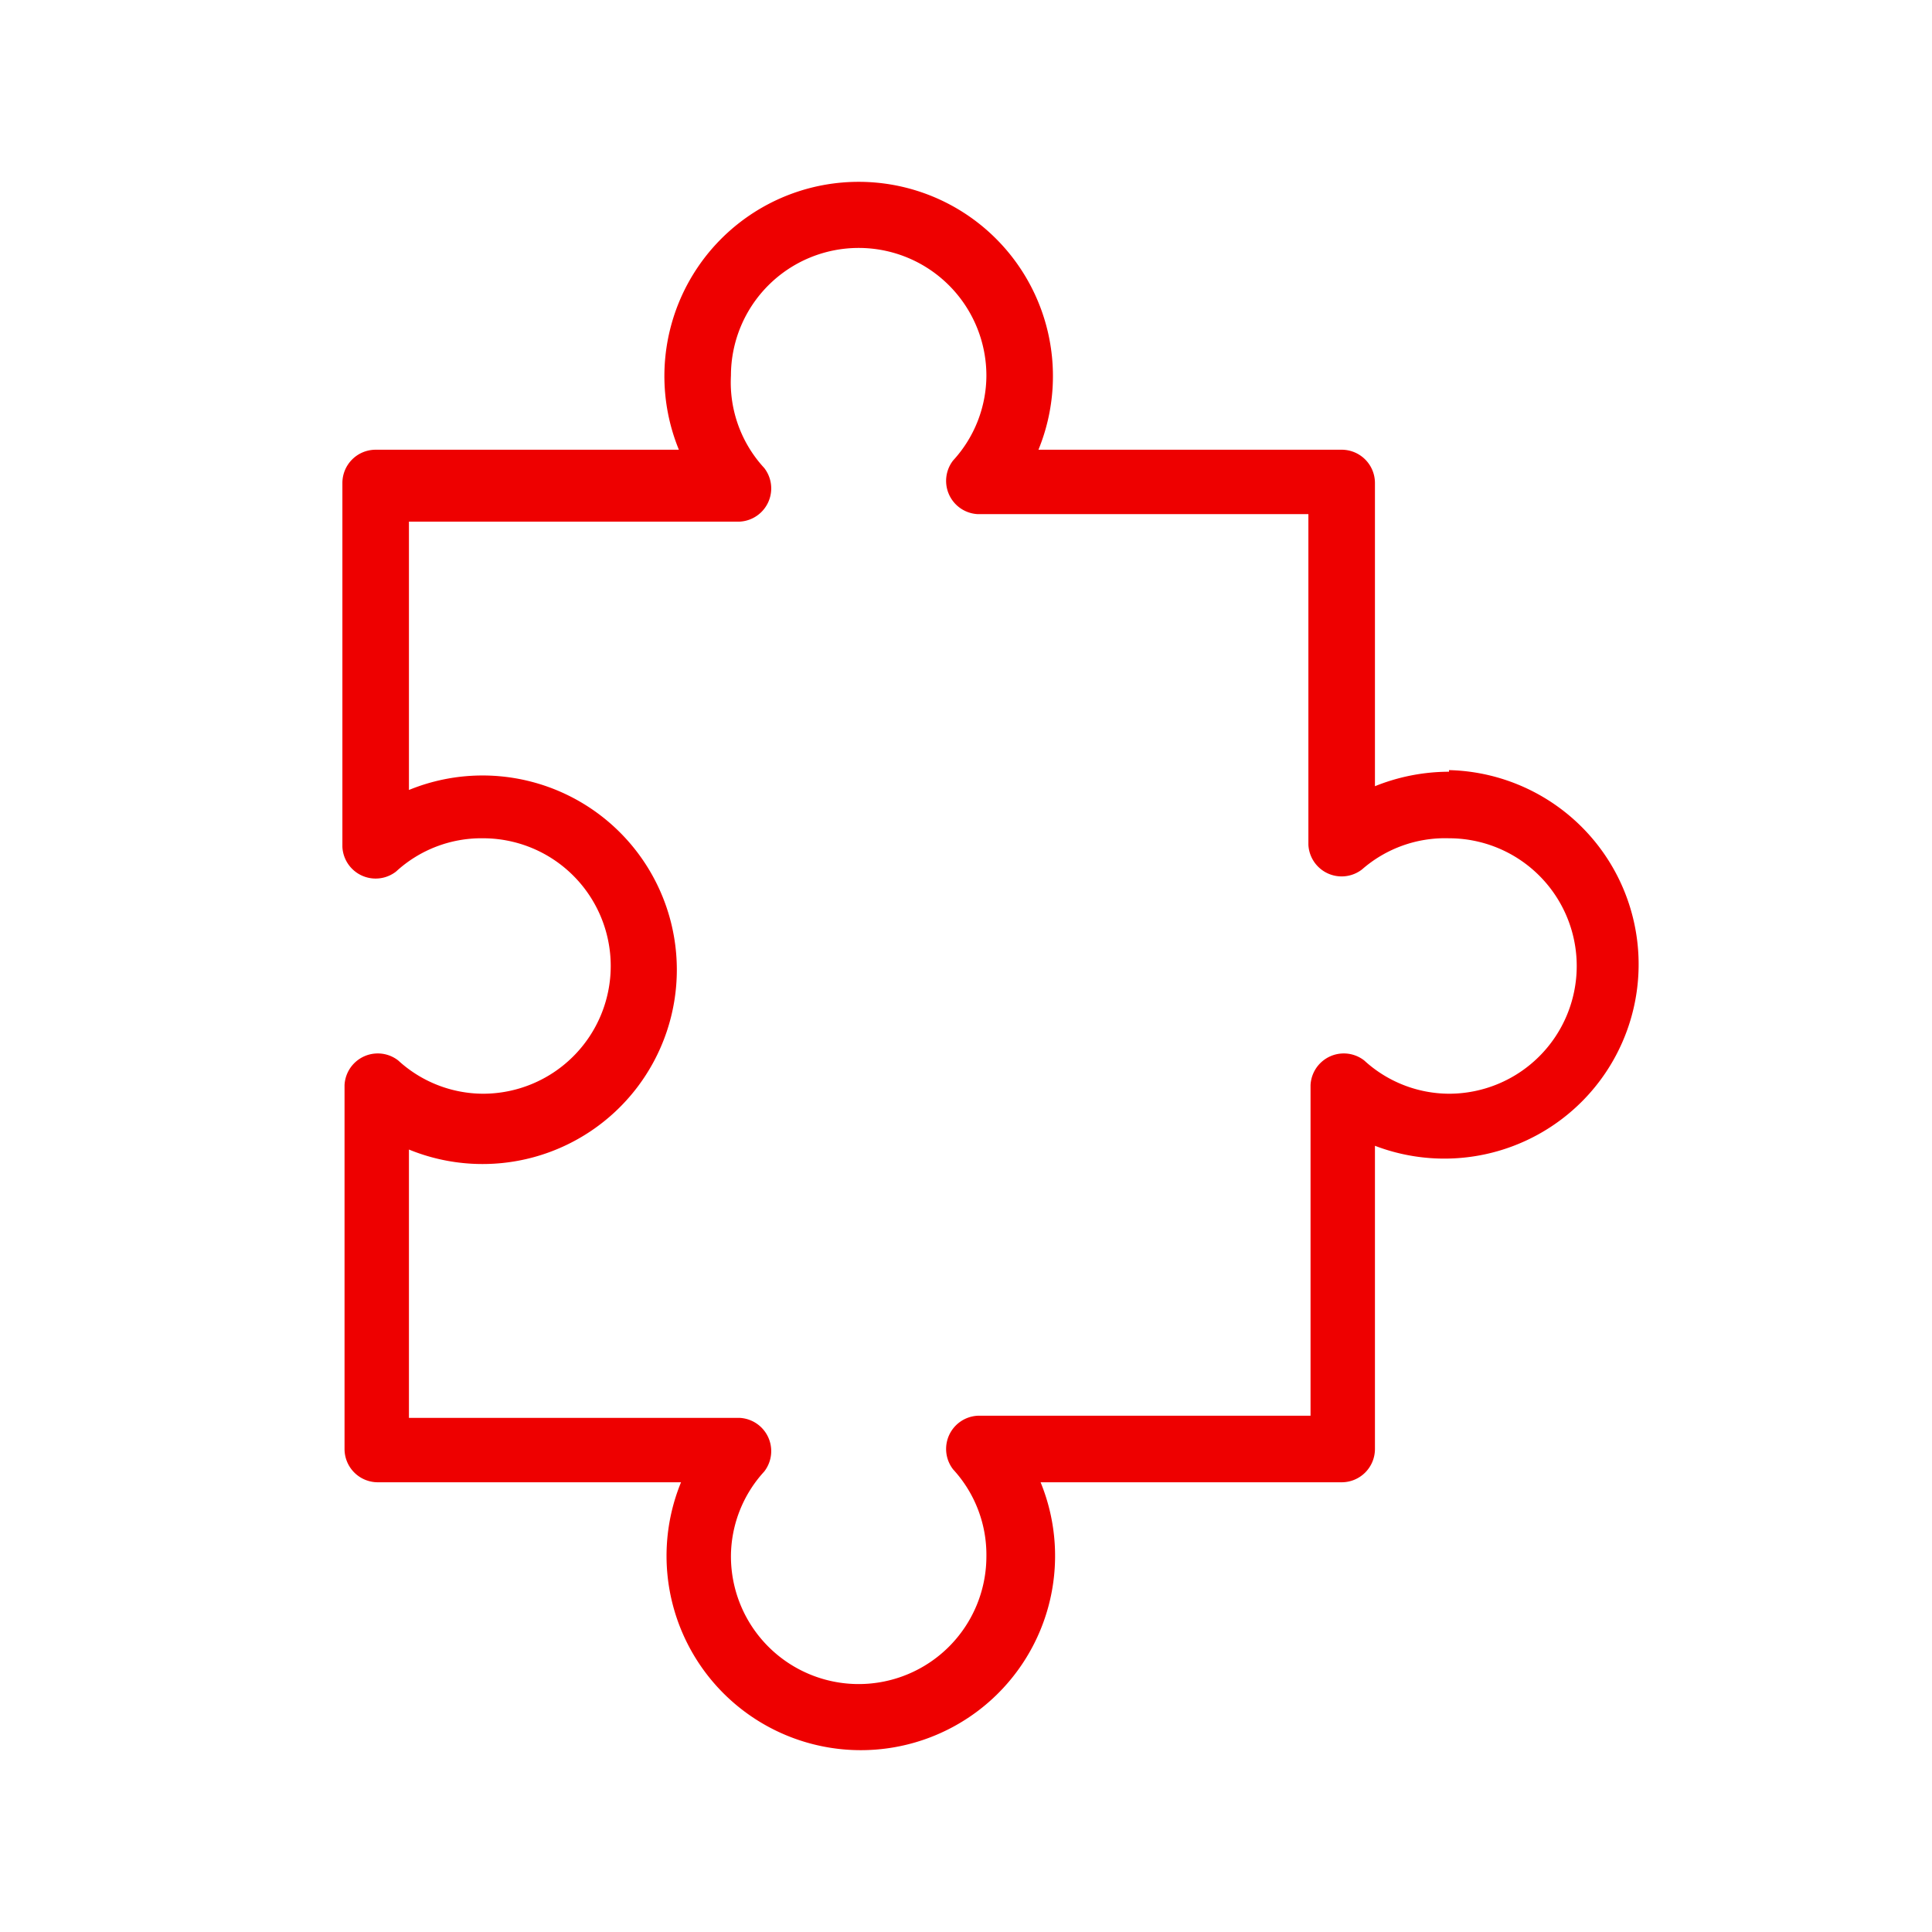
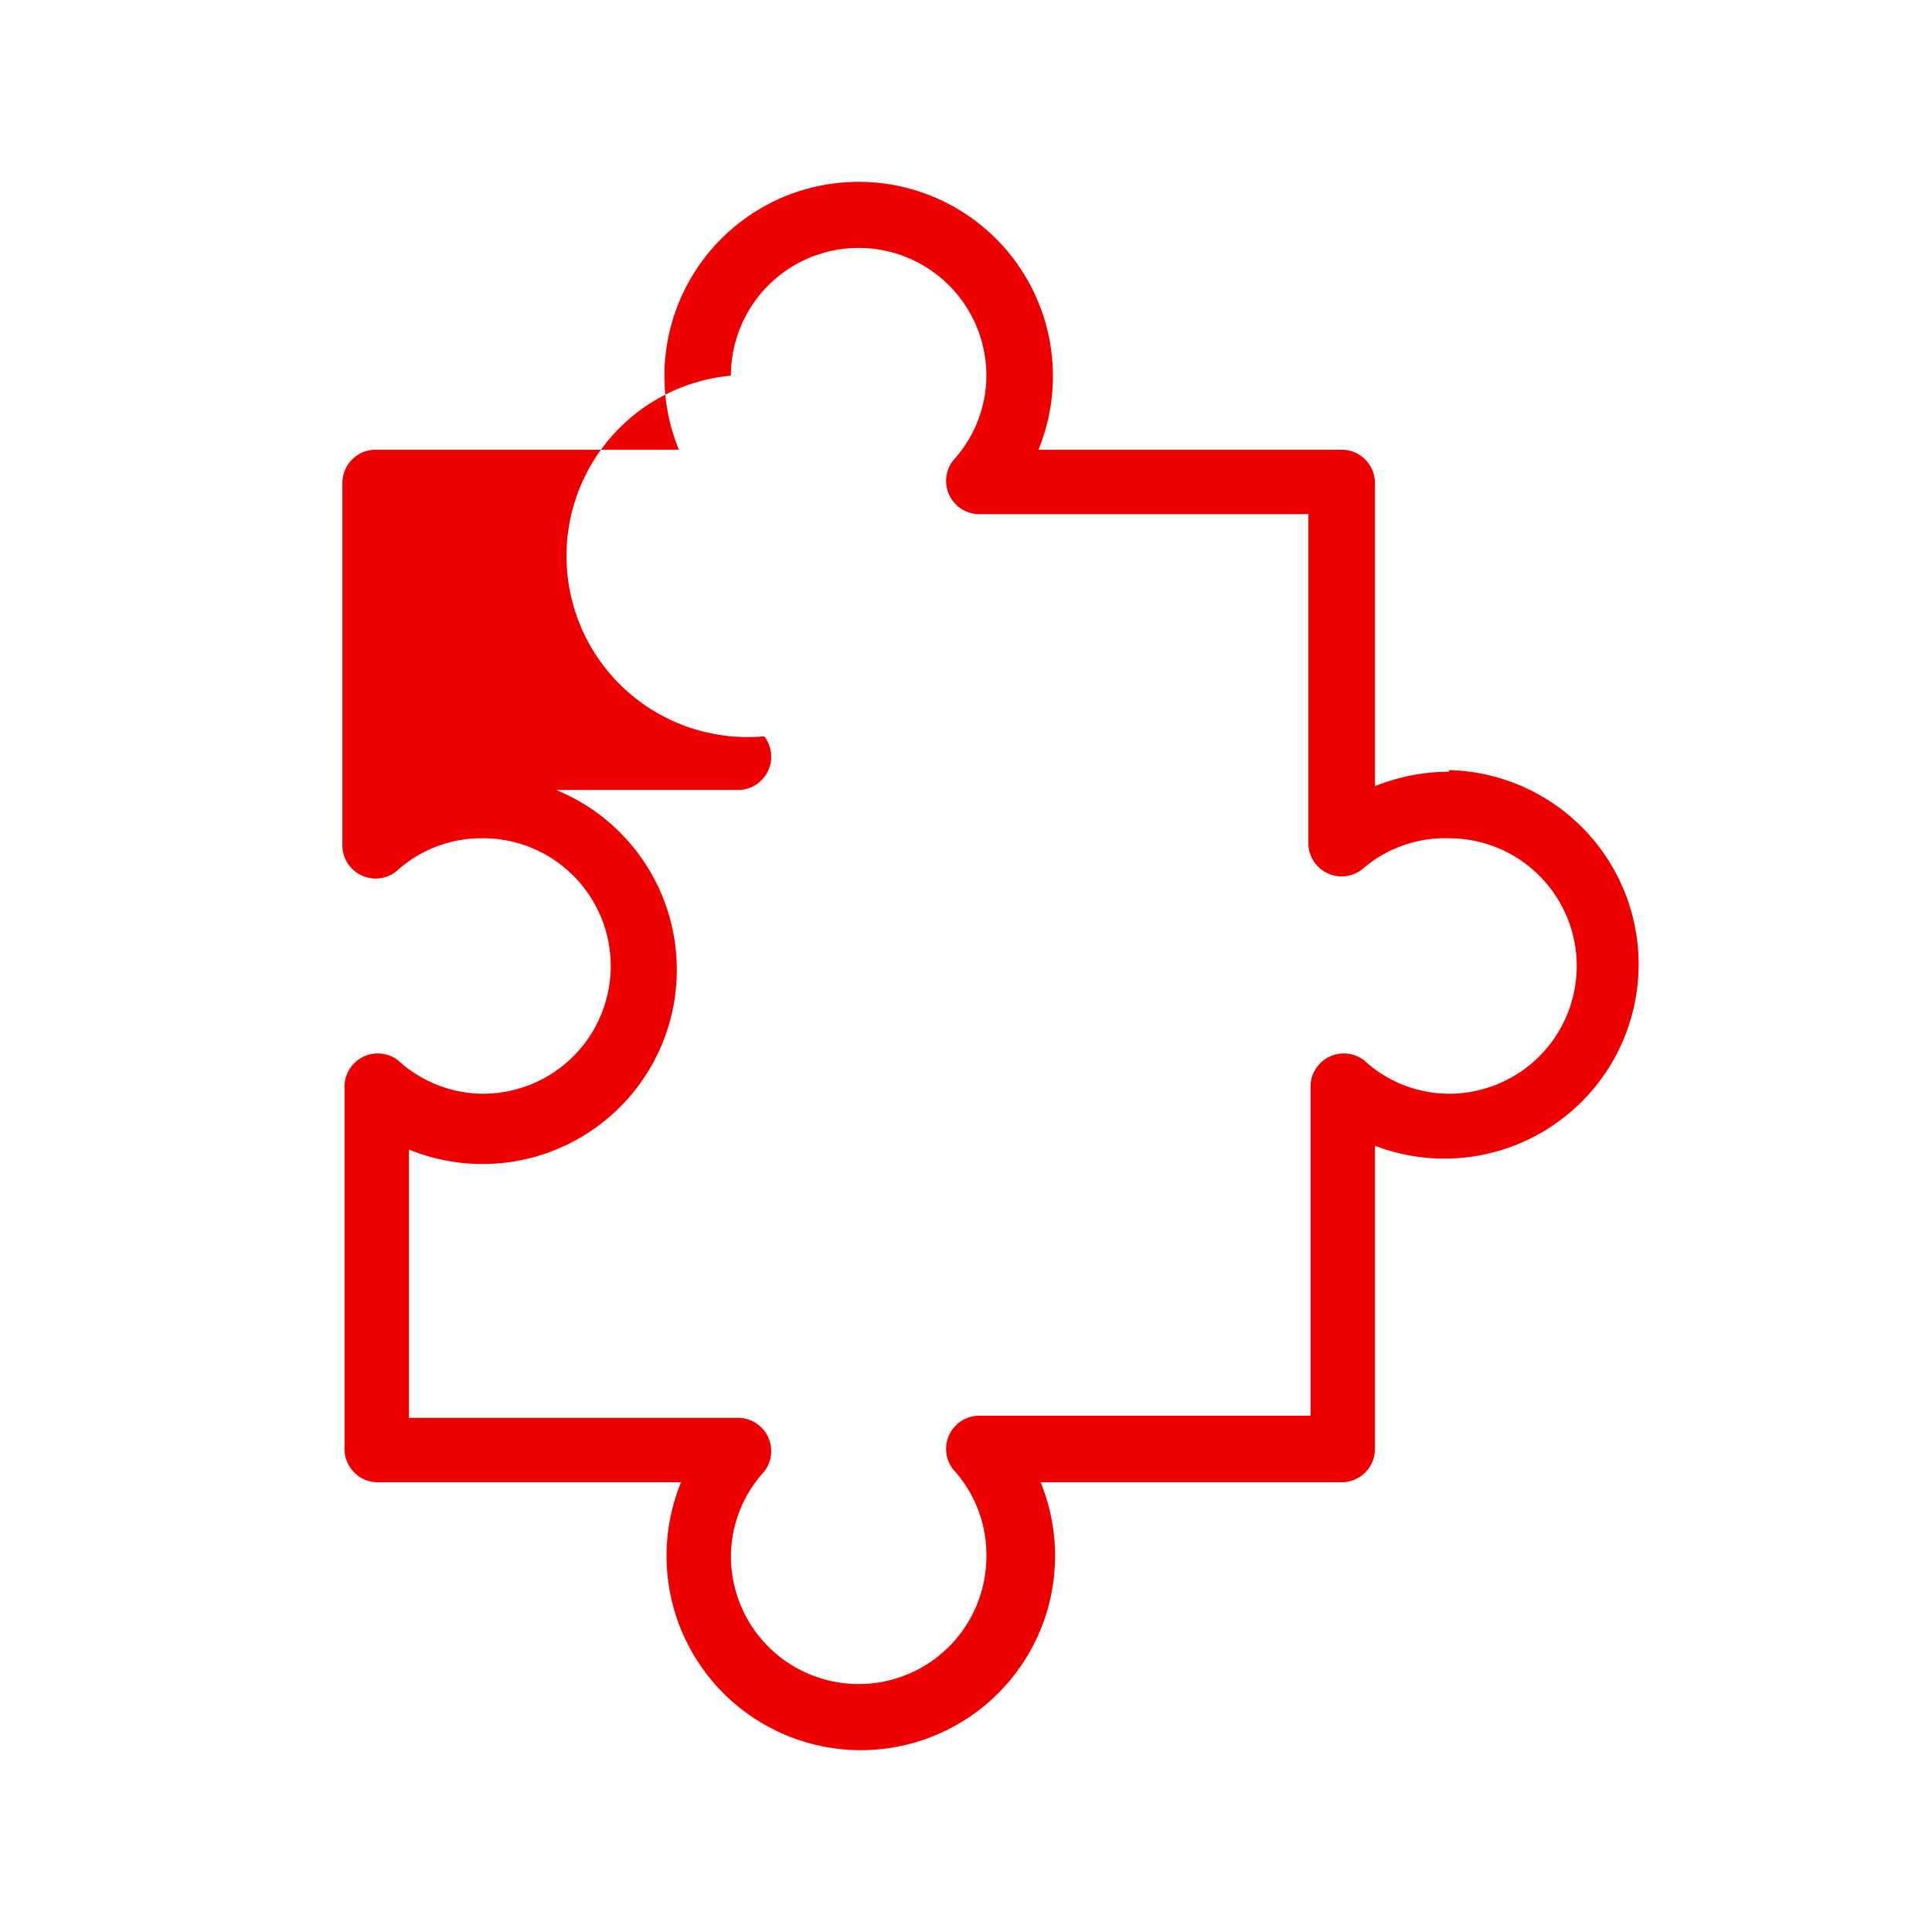
<svg xmlns="http://www.w3.org/2000/svg" data-name="Icon" viewBox="0 0 36 36">
-   <path d="M27 14.38a3.7 3.7 0 0 0-1.38.27V9a.62.62 0 0 0-.62-.62h-5.65a3.62 3.62 0 1 0-6.7 0H7a.62.62 0 0 0-.62.62v6.78a.62.62 0 0 0 1 .46A2.35 2.35 0 0 1 9 15.62a2.38 2.38 0 1 1 0 4.76 2.35 2.35 0 0 1-1.58-.62.62.62 0 0 0-1 .46V27a.62.62 0 0 0 .62.62h5.65a3.62 3.62 0 1 0 6.7 0H25a.62.62 0 0 0 .62-.62v-5.65a3.62 3.62 0 1 0 1.38-7Zm0 6a2.35 2.35 0 0 1-1.58-.62.62.62 0 0 0-1 .46v6.16h-6.2a.62.62 0 0 0-.46 1 2.35 2.35 0 0 1 .62 1.62 2.38 2.38 0 1 1-4.76 0 2.35 2.35 0 0 1 .62-1.58.62.62 0 0 0-.46-1H7.62v-5a3.62 3.62 0 1 0 0-6.7v-5h6.16a.62.62 0 0 0 .46-1A2.35 2.35 0 0 1 13.62 7a2.38 2.38 0 1 1 4.76 0 2.35 2.35 0 0 1-.62 1.58.62.62 0 0 0 .46 1h6.16v6.16a.62.62 0 0 0 1 .46 2.35 2.35 0 0 1 1.62-.58 2.38 2.38 0 0 1 0 4.76" style="fill:#e00" />
+   <path d="M27 14.38a3.7 3.7 0 0 0-1.38.27V9a.62.62 0 0 0-.62-.62h-5.65a3.62 3.62 0 1 0-6.7 0H7a.62.62 0 0 0-.62.62v6.78a.62.62 0 0 0 1 .46A2.35 2.35 0 0 1 9 15.62a2.38 2.38 0 1 1 0 4.76 2.35 2.35 0 0 1-1.58-.62.62.62 0 0 0-1 .46V27a.62.62 0 0 0 .62.62h5.65a3.62 3.62 0 1 0 6.7 0H25a.62.62 0 0 0 .62-.62v-5.65a3.62 3.62 0 1 0 1.38-7Zm0 6a2.35 2.35 0 0 1-1.58-.62.62.62 0 0 0-1 .46v6.16h-6.2a.62.62 0 0 0-.46 1 2.35 2.35 0 0 1 .62 1.62 2.38 2.38 0 1 1-4.76 0 2.35 2.35 0 0 1 .62-1.58.62.62 0 0 0-.46-1H7.62v-5a3.62 3.62 0 1 0 0-6.7h6.16a.62.62 0 0 0 .46-1A2.35 2.35 0 0 1 13.62 7a2.38 2.38 0 1 1 4.76 0 2.35 2.35 0 0 1-.62 1.58.62.62 0 0 0 .46 1h6.16v6.16a.62.62 0 0 0 1 .46 2.35 2.35 0 0 1 1.62-.58 2.38 2.38 0 0 1 0 4.76" style="fill:#e00" />
</svg>